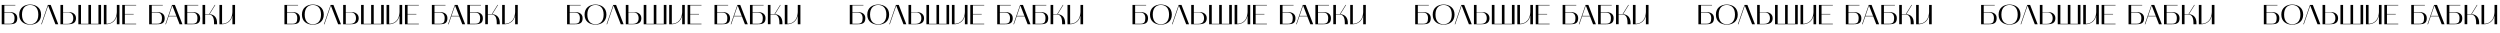
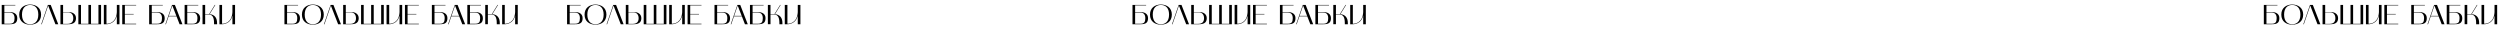
<svg xmlns="http://www.w3.org/2000/svg" width="2166" height="29" viewBox="0 0 2166 29" fill="none">
  <path d="M1.494 21V4.272H13.302V4.656H3.774V10.44H8.334C12.03 10.44 14.958 12 14.958 15.696C14.958 19.872 12.894 21 8.334 21H1.494ZM3.774 20.568H8.334C11.67 20.568 12.606 19.104 12.606 15.696C12.606 12.312 10.83 10.872 8.334 10.872H3.774V20.568ZM16.65 12.648C16.65 6.648 21.162 3.936 26.106 3.912C31.074 3.936 35.586 6.648 35.586 12.648C35.586 18.768 31.074 21.36 26.106 21.384C21.162 21.36 16.65 18.768 16.65 12.648ZM26.106 4.296C22.53 4.296 19.05 6.408 19.05 12.648C19.05 18.912 22.53 21.024 26.106 21.024C29.706 21.024 33.186 18.912 33.186 12.648C33.186 6.408 29.706 4.296 26.106 4.296ZM35.725 21L41.485 4.272H43.957L50.461 21H48.013L41.725 4.848L36.157 21H35.725ZM52.377 21V4.272H54.657V10.44H59.625C62.673 10.44 65.841 12.024 65.841 15.744C65.841 19.896 63.033 21 58.977 21H52.377ZM54.657 20.664H58.401C61.737 20.664 63.489 19.104 63.489 15.72C63.489 12.312 61.353 10.728 59.217 10.728H54.657V20.664ZM67.892 21V4.272H70.172V20.616H76.604V4.272H78.86V20.616H85.292V4.272H87.572V21H67.892ZM92.251 21H89.971V4.272H92.251V20.592C94.314 20.592 100.747 19.8 101.227 10.488V4.272H103.507V21H101.227V13.488C100.651 15.984 99.522 17.88 97.794 19.176C95.635 20.784 93.234 21 92.251 21ZM105.908 21V4.272H117.956V4.656H108.188V12.096H115.796V12.48H108.188V20.592H117.956V21H105.908ZM129.228 21V4.272H141.036V4.656H131.508V10.44H136.068C139.764 10.44 142.692 12 142.692 15.696C142.692 19.872 140.628 21 136.068 21H129.228ZM131.508 20.568H136.068C139.404 20.568 140.34 19.104 140.34 15.696C140.34 12.312 138.564 10.872 136.068 10.872H131.508V20.568ZM143.303 21L149.063 4.272H151.535L158.039 21H155.591L152.927 14.16H146.087L143.735 21H143.303ZM149.303 4.8L146.231 13.752H152.783L149.303 4.8ZM159.955 21V4.272H171.763V4.656H162.235V10.44H166.795C170.491 10.44 173.419 12 173.419 15.696C173.419 19.872 171.355 21 166.795 21H159.955ZM162.235 20.568H166.795C170.131 20.568 171.067 19.104 171.067 15.696C171.067 12.312 169.291 10.872 166.795 10.872H162.235V20.568ZM177.751 20.976H175.471V4.272H177.751V12.12H179.887C180.343 12.12 180.775 12.144 181.207 12.168L186.103 4.272H186.559L181.639 12.216C185.863 12.744 188.071 15.288 188.071 20.04V21H185.455V20.04C185.455 14.376 183.727 12.456 180.151 12.456H177.751V20.976ZM192.399 21H190.119V4.272H192.399V20.592C194.463 20.592 200.895 19.8 201.375 10.488V4.272H203.655V21H201.375V13.488C200.799 15.984 199.671 17.88 197.943 19.176C195.783 20.784 193.383 21 192.399 21Z" fill="black" />
  <path d="M246.435 21V4.272H258.243V4.656H248.715V10.44H253.275C256.971 10.44 259.899 12 259.899 15.696C259.899 19.872 257.835 21 253.275 21H246.435ZM248.715 20.568H253.275C256.611 20.568 257.547 19.104 257.547 15.696C257.547 12.312 255.771 10.872 253.275 10.872H248.715V20.568ZM261.59 12.648C261.59 6.648 266.102 3.936 271.046 3.912C276.014 3.936 280.526 6.648 280.526 12.648C280.526 18.768 276.014 21.36 271.046 21.384C266.102 21.36 261.59 18.768 261.59 12.648ZM271.046 4.296C267.47 4.296 263.99 6.408 263.99 12.648C263.99 18.912 267.47 21.024 271.046 21.024C274.646 21.024 278.126 18.912 278.126 12.648C278.126 6.408 274.646 4.296 271.046 4.296ZM280.666 21L286.426 4.272H288.898L295.402 21H292.954L286.666 4.848L281.098 21H280.666ZM297.318 21V4.272H299.598V10.44H304.566C307.614 10.44 310.782 12.024 310.782 15.744C310.782 19.896 307.974 21 303.918 21H297.318ZM299.598 20.664H303.342C306.678 20.664 308.43 19.104 308.43 15.72C308.43 12.312 306.294 10.728 304.158 10.728H299.598V20.664ZM312.833 21V4.272H315.113V20.616H321.545V4.272H323.801V20.616H330.233V4.272H332.513V21H312.833ZM337.191 21H334.911V4.272H337.191V20.592C339.255 20.592 345.687 19.8 346.167 10.488V4.272H348.447V21H346.167V13.488C345.591 15.984 344.463 17.88 342.735 19.176C340.575 20.784 338.175 21 337.191 21ZM350.849 21V4.272H362.897V4.656H353.129V12.096H360.737V12.48H353.129V20.592H362.897V21H350.849ZM374.169 21V4.272H385.977V4.656H376.449V10.44H381.009C384.705 10.44 387.633 12 387.633 15.696C387.633 19.872 385.569 21 381.009 21H374.169ZM376.449 20.568H381.009C384.345 20.568 385.281 19.104 385.281 15.696C385.281 12.312 383.505 10.872 381.009 10.872H376.449V20.568ZM388.244 21L394.004 4.272H396.476L402.98 21H400.532L397.868 14.16H391.028L388.676 21H388.244ZM394.244 4.8L391.172 13.752H397.724L394.244 4.8ZM404.896 21V4.272H416.704V4.656H407.176V10.44H411.736C415.432 10.44 418.36 12 418.36 15.696C418.36 19.872 416.296 21 411.736 21H404.896ZM407.176 20.568H411.736C415.072 20.568 416.008 19.104 416.008 15.696C416.008 12.312 414.232 10.872 411.736 10.872H407.176V20.568ZM422.691 20.976H420.411V4.272H422.691V12.12H424.827C425.283 12.12 425.715 12.144 426.147 12.168L431.043 4.272H431.499L426.579 12.216C430.803 12.744 433.011 15.288 433.011 20.04V21H430.395V20.04C430.395 14.376 428.667 12.456 425.091 12.456H422.691V20.976ZM437.34 21H435.06V4.272H437.34V20.592C439.404 20.592 445.836 19.8 446.316 10.488V4.272H448.596V21H446.316V13.488C445.74 15.984 444.612 17.88 442.884 19.176C440.724 20.784 438.324 21 437.34 21Z" fill="black" />
  <path d="M491.31 21V4.272H503.118V4.656H493.59V10.44H498.15C501.846 10.44 504.774 12 504.774 15.696C504.774 19.872 502.71 21 498.15 21H491.31ZM493.59 20.568H498.15C501.486 20.568 502.422 19.104 502.422 15.696C502.422 12.312 500.646 10.872 498.15 10.872H493.59V20.568ZM506.465 12.648C506.465 6.648 510.977 3.936 515.921 3.912C520.889 3.936 525.401 6.648 525.401 12.648C525.401 18.768 520.889 21.36 515.921 21.384C510.977 21.36 506.465 18.768 506.465 12.648ZM515.921 4.296C512.345 4.296 508.865 6.408 508.865 12.648C508.865 18.912 512.345 21.024 515.921 21.024C519.521 21.024 523.001 18.912 523.001 12.648C523.001 6.408 519.521 4.296 515.921 4.296ZM525.541 21L531.301 4.272H533.773L540.277 21H537.829L531.541 4.848L525.973 21H525.541ZM542.193 21V4.272H544.473V10.44H549.441C552.489 10.44 555.657 12.024 555.657 15.744C555.657 19.896 552.849 21 548.793 21H542.193ZM544.473 20.664H548.217C551.553 20.664 553.305 19.104 553.305 15.72C553.305 12.312 551.169 10.728 549.033 10.728H544.473V20.664ZM557.708 21V4.272H559.988V20.616H566.42V4.272H568.676V20.616H575.108V4.272H577.388V21H557.708ZM582.066 21H579.786V4.272H582.066V20.592C584.13 20.592 590.562 19.8 591.042 10.488V4.272H593.322V21H591.042V13.488C590.466 15.984 589.338 17.88 587.61 19.176C585.45 20.784 583.05 21 582.066 21ZM595.724 21V4.272H607.772V4.656H598.004V12.096H605.612V12.48H598.004V20.592H607.772V21H595.724ZM619.044 21V4.272H630.852V4.656H621.324V10.44H625.884C629.58 10.44 632.508 12 632.508 15.696C632.508 19.872 630.444 21 625.884 21H619.044ZM621.324 20.568H625.884C629.22 20.568 630.156 19.104 630.156 15.696C630.156 12.312 628.38 10.872 625.884 10.872H621.324V20.568ZM633.119 21L638.879 4.272H641.351L647.855 21H645.407L642.743 14.16H635.903L633.551 21H633.119ZM639.119 4.8L636.047 13.752H642.599L639.119 4.8ZM649.771 21V4.272H661.579V4.656H652.051V10.44H656.611C660.307 10.44 663.235 12 663.235 15.696C663.235 19.872 661.171 21 656.611 21H649.771ZM652.051 20.568H656.611C659.947 20.568 660.883 19.104 660.883 15.696C660.883 12.312 659.107 10.872 656.611 10.872H652.051V20.568ZM667.566 20.976H665.286V4.272H667.566V12.12H669.702C670.158 12.12 670.59 12.144 671.022 12.168L675.918 4.272H676.374L671.454 12.216C675.678 12.744 677.886 15.288 677.886 20.04V21H675.27V20.04C675.27 14.376 673.542 12.456 669.966 12.456H667.566V20.976ZM682.215 21H679.935V4.272H682.215V20.592C684.279 20.592 690.711 19.8 691.191 10.488V4.272H693.471V21H691.191V13.488C690.615 15.984 689.487 17.88 687.759 19.176C685.599 20.784 683.199 21 682.215 21Z" fill="black" />
-   <path d="M736.251 21V4.272H748.059V4.656H738.531V10.44H743.091C746.787 10.44 749.715 12 749.715 15.696C749.715 19.872 747.651 21 743.091 21H736.251ZM738.531 20.568H743.091C746.427 20.568 747.363 19.104 747.363 15.696C747.363 12.312 745.587 10.872 743.091 10.872H738.531V20.568ZM751.406 12.648C751.406 6.648 755.918 3.936 760.862 3.912C765.83 3.936 770.342 6.648 770.342 12.648C770.342 18.768 765.83 21.36 760.862 21.384C755.918 21.36 751.406 18.768 751.406 12.648ZM760.862 4.296C757.286 4.296 753.806 6.408 753.806 12.648C753.806 18.912 757.286 21.024 760.862 21.024C764.462 21.024 767.942 18.912 767.942 12.648C767.942 6.408 764.462 4.296 760.862 4.296ZM770.482 21L776.242 4.272H778.714L785.218 21H782.77L776.482 4.848L770.914 21H770.482ZM787.134 21V4.272H789.414V10.44H794.382C797.43 10.44 800.598 12.024 800.598 15.744C800.598 19.896 797.79 21 793.734 21H787.134ZM789.414 20.664H793.158C796.494 20.664 798.246 19.104 798.246 15.72C798.246 12.312 796.11 10.728 793.974 10.728H789.414V20.664ZM802.649 21V4.272H804.929V20.616H811.361V4.272H813.617V20.616H820.049V4.272H822.329V21H802.649ZM827.007 21H824.727V4.272H827.007V20.592C829.071 20.592 835.503 19.8 835.983 10.488V4.272H838.263V21H835.983V13.488C835.407 15.984 834.279 17.88 832.551 19.176C830.391 20.784 827.991 21 827.007 21ZM840.665 21V4.272H852.713V4.656H842.945V12.096H850.553V12.48H842.945V20.592H852.713V21H840.665ZM863.985 21V4.272H875.793V4.656H866.265V10.44H870.825C874.521 10.44 877.449 12 877.449 15.696C877.449 19.872 875.385 21 870.825 21H863.985ZM866.265 20.568H870.825C874.161 20.568 875.097 19.104 875.097 15.696C875.097 12.312 873.321 10.872 870.825 10.872H866.265V20.568ZM878.06 21L883.82 4.272H886.292L892.796 21H890.348L887.684 14.16H880.844L878.492 21H878.06ZM884.06 4.8L880.988 13.752H887.54L884.06 4.8ZM894.712 21V4.272H906.52V4.656H896.992V10.44H901.552C905.248 10.44 908.176 12 908.176 15.696C908.176 19.872 906.112 21 901.552 21H894.712ZM896.992 20.568H901.552C904.888 20.568 905.824 19.104 905.824 15.696C905.824 12.312 904.048 10.872 901.552 10.872H896.992V20.568ZM912.507 20.976H910.227V4.272H912.507V12.12H914.643C915.099 12.12 915.531 12.144 915.963 12.168L920.859 4.272H921.315L916.395 12.216C920.619 12.744 922.827 15.288 922.827 20.04V21H920.211V20.04C920.211 14.376 918.483 12.456 914.907 12.456H912.507V20.976ZM927.156 21H924.876V4.272H927.156V20.592C929.22 20.592 935.652 19.8 936.132 10.488V4.272H938.412V21H936.132V13.488C935.556 15.984 934.428 17.88 932.7 19.176C930.54 20.784 928.14 21 927.156 21Z" fill="black" />
  <path d="M981.192 21V4.272H993V4.656H983.472V10.44H988.032C991.728 10.44 994.656 12 994.656 15.696C994.656 19.872 992.592 21 988.032 21H981.192ZM983.472 20.568H988.032C991.368 20.568 992.304 19.104 992.304 15.696C992.304 12.312 990.528 10.872 988.032 10.872H983.472V20.568ZM996.347 12.648C996.347 6.648 1000.86 3.936 1005.8 3.912C1010.77 3.936 1015.28 6.648 1015.28 12.648C1015.28 18.768 1010.77 21.36 1005.8 21.384C1000.86 21.36 996.347 18.768 996.347 12.648ZM1005.8 4.296C1002.23 4.296 998.747 6.408 998.747 12.648C998.747 18.912 1002.23 21.024 1005.8 21.024C1009.4 21.024 1012.88 18.912 1012.88 12.648C1012.88 6.408 1009.4 4.296 1005.8 4.296ZM1015.42 21L1021.18 4.272H1023.65L1030.16 21H1027.71L1021.42 4.848L1015.85 21H1015.42ZM1032.07 21V4.272H1034.35V10.44H1039.32C1042.37 10.44 1045.54 12.024 1045.54 15.744C1045.54 19.896 1042.73 21 1038.67 21H1032.07ZM1034.35 20.664H1038.1C1041.43 20.664 1043.19 19.104 1043.19 15.72C1043.19 12.312 1041.05 10.728 1038.91 10.728H1034.35V20.664ZM1047.59 21V4.272H1049.87V20.616H1056.3V4.272H1058.56V20.616H1064.99V4.272H1067.27V21H1047.59ZM1071.95 21H1069.67V4.272H1071.95V20.592C1074.01 20.592 1080.44 19.8 1080.92 10.488V4.272H1083.2V21H1080.92V13.488C1080.35 15.984 1079.22 17.88 1077.49 19.176C1075.33 20.784 1072.93 21 1071.95 21ZM1085.61 21V4.272H1097.65V4.656H1087.89V12.096H1095.49V12.48H1087.89V20.592H1097.65V21H1085.61ZM1108.93 21V4.272H1120.73V4.656H1111.21V10.44H1115.77C1119.46 10.44 1122.39 12 1122.39 15.696C1122.39 19.872 1120.33 21 1115.77 21H1108.93ZM1111.21 20.568H1115.77C1119.1 20.568 1120.04 19.104 1120.04 15.696C1120.04 12.312 1118.26 10.872 1115.77 10.872H1111.21V20.568ZM1123 21L1128.76 4.272H1131.23L1137.74 21H1135.29L1132.62 14.16H1125.78L1123.43 21H1123ZM1129 4.8L1125.93 13.752H1132.48L1129 4.8ZM1139.65 21V4.272H1151.46V4.656H1141.93V10.44H1146.49C1150.19 10.44 1153.12 12 1153.12 15.696C1153.12 19.872 1151.05 21 1146.49 21H1139.65ZM1141.93 20.568H1146.49C1149.83 20.568 1150.76 19.104 1150.76 15.696C1150.76 12.312 1148.99 10.872 1146.49 10.872H1141.93V20.568ZM1157.45 20.976H1155.17V4.272H1157.45V12.12H1159.58C1160.04 12.12 1160.47 12.144 1160.9 12.168L1165.8 4.272H1166.26L1161.34 12.216C1165.56 12.744 1167.77 15.288 1167.77 20.04V21H1165.15V20.04C1165.15 14.376 1163.42 12.456 1159.85 12.456H1157.45V20.976ZM1172.1 21H1169.82V4.272H1172.1V20.592C1174.16 20.592 1180.59 19.8 1181.07 10.488V4.272H1183.35V21H1181.07V13.488C1180.5 15.984 1179.37 17.88 1177.64 19.176C1175.48 20.784 1173.08 21 1172.1 21Z" fill="black" />
-   <path d="M1471.49 21V4.272H1483.3V4.656H1473.77V10.44H1478.33C1482.03 10.44 1484.96 12 1484.96 15.696C1484.96 19.872 1482.89 21 1478.33 21H1471.49ZM1473.77 20.568H1478.33C1481.67 20.568 1482.61 19.104 1482.61 15.696C1482.61 12.312 1480.83 10.872 1478.33 10.872H1473.77V20.568ZM1486.65 12.648C1486.65 6.648 1491.16 3.936 1496.11 3.912C1501.07 3.936 1505.59 6.648 1505.59 12.648C1505.59 18.768 1501.07 21.36 1496.11 21.384C1491.16 21.36 1486.65 18.768 1486.65 12.648ZM1496.11 4.296C1492.53 4.296 1489.05 6.408 1489.05 12.648C1489.05 18.912 1492.53 21.024 1496.11 21.024C1499.71 21.024 1503.19 18.912 1503.19 12.648C1503.19 6.408 1499.71 4.296 1496.11 4.296ZM1505.72 21L1511.48 4.272H1513.96L1520.46 21H1518.01L1511.72 4.848L1506.16 21H1505.72ZM1522.38 21V4.272H1524.66V10.44H1529.62C1532.67 10.44 1535.84 12.024 1535.84 15.744C1535.84 19.896 1533.03 21 1528.98 21H1522.38ZM1524.66 20.664H1528.4C1531.74 20.664 1533.49 19.104 1533.49 15.72C1533.49 12.312 1531.35 10.728 1529.22 10.728H1524.66V20.664ZM1537.89 21V4.272H1540.17V20.616H1546.6V4.272H1548.86V20.616H1555.29V4.272H1557.57V21H1537.89ZM1562.25 21H1559.97V4.272H1562.25V20.592C1564.31 20.592 1570.75 19.8 1571.23 10.488V4.272H1573.51V21H1571.23V13.488C1570.65 15.984 1569.52 17.88 1567.79 19.176C1565.63 20.784 1563.23 21 1562.25 21ZM1575.91 21V4.272H1587.96V4.656H1578.19V12.096H1585.8V12.48H1578.19V20.592H1587.96V21H1575.91ZM1599.23 21V4.272H1611.04V4.656H1601.51V10.44H1606.07C1609.76 10.44 1612.69 12 1612.69 15.696C1612.69 19.872 1610.63 21 1606.07 21H1599.23ZM1601.51 20.568H1606.07C1609.4 20.568 1610.34 19.104 1610.34 15.696C1610.34 12.312 1608.56 10.872 1606.07 10.872H1601.51V20.568ZM1613.3 21L1619.06 4.272H1621.54L1628.04 21H1625.59L1622.93 14.16H1616.09L1613.74 21H1613.3ZM1619.3 4.8L1616.23 13.752H1622.78L1619.3 4.8ZM1629.95 21V4.272H1641.76V4.656H1632.23V10.44H1636.79C1640.49 10.44 1643.42 12 1643.42 15.696C1643.42 19.872 1641.35 21 1636.79 21H1629.95ZM1632.23 20.568H1636.79C1640.13 20.568 1641.07 19.104 1641.07 15.696C1641.07 12.312 1639.29 10.872 1636.79 10.872H1632.23V20.568ZM1647.75 20.976H1645.47V4.272H1647.75V12.12H1649.89C1650.34 12.12 1650.77 12.144 1651.21 12.168L1656.1 4.272H1656.56L1651.64 12.216C1655.86 12.744 1658.07 15.288 1658.07 20.04V21H1655.45V20.04C1655.45 14.376 1653.73 12.456 1650.15 12.456H1647.75V20.976ZM1662.4 21H1660.12V4.272H1662.4V20.592C1664.46 20.592 1670.89 19.8 1671.37 10.488V4.272H1673.65V21H1671.37V13.488C1670.8 15.984 1669.67 17.88 1667.94 19.176C1665.78 20.784 1663.38 21 1662.4 21Z" fill="black" />
-   <path d="M1226.13 21V4.272H1237.94V4.656H1228.41V10.44H1232.97C1236.67 10.44 1239.6 12 1239.6 15.696C1239.6 19.872 1237.53 21 1232.97 21H1226.13ZM1228.41 20.568H1232.97C1236.31 20.568 1237.24 19.104 1237.24 15.696C1237.24 12.312 1235.47 10.872 1232.97 10.872H1228.41V20.568ZM1241.29 12.648C1241.29 6.648 1245.8 3.936 1250.74 3.912C1255.71 3.936 1260.22 6.648 1260.22 12.648C1260.22 18.768 1255.71 21.36 1250.74 21.384C1245.8 21.36 1241.29 18.768 1241.29 12.648ZM1250.74 4.296C1247.17 4.296 1243.69 6.408 1243.69 12.648C1243.69 18.912 1247.17 21.024 1250.74 21.024C1254.34 21.024 1257.82 18.912 1257.82 12.648C1257.82 6.408 1254.34 4.296 1250.74 4.296ZM1260.36 21L1266.12 4.272H1268.6L1275.1 21H1272.65L1266.36 4.848L1260.8 21H1260.36ZM1277.02 21V4.272H1279.3V10.44H1284.26C1287.31 10.44 1290.48 12.024 1290.48 15.744C1290.48 19.896 1287.67 21 1283.62 21H1277.02ZM1279.3 20.664H1283.04C1286.38 20.664 1288.13 19.104 1288.13 15.72C1288.13 12.312 1285.99 10.728 1283.86 10.728H1279.3V20.664ZM1292.53 21V4.272H1294.81V20.616H1301.24V4.272H1303.5V20.616H1309.93V4.272H1312.21V21H1292.53ZM1316.89 21H1314.61V4.272H1316.89V20.592C1318.95 20.592 1325.39 19.8 1325.87 10.488V4.272H1328.15V21H1325.87V13.488C1325.29 15.984 1324.16 17.88 1322.43 19.176C1320.27 20.784 1317.87 21 1316.89 21ZM1330.55 21V4.272H1342.59V4.656H1332.83V12.096H1340.43V12.48H1332.83V20.592H1342.59V21H1330.55ZM1353.87 21V4.272H1365.67V4.656H1356.15V10.44H1360.71C1364.4 10.44 1367.33 12 1367.33 15.696C1367.33 19.872 1365.27 21 1360.71 21H1353.87ZM1356.15 20.568H1360.71C1364.04 20.568 1364.98 19.104 1364.98 15.696C1364.98 12.312 1363.2 10.872 1360.71 10.872H1356.15V20.568ZM1367.94 21L1373.7 4.272H1376.17L1382.68 21H1380.23L1377.57 14.16H1370.73L1368.37 21H1367.94ZM1373.94 4.8L1370.87 13.752H1377.42L1373.94 4.8ZM1384.59 21V4.272H1396.4V4.656H1386.87V10.44H1391.43C1395.13 10.44 1398.06 12 1398.06 15.696C1398.06 19.872 1395.99 21 1391.43 21H1384.59ZM1386.87 20.568H1391.43C1394.77 20.568 1395.71 19.104 1395.71 15.696C1395.71 12.312 1393.93 10.872 1391.43 10.872H1386.87V20.568ZM1402.39 20.976H1400.11V4.272H1402.39V12.12H1404.53C1404.98 12.12 1405.41 12.144 1405.85 12.168L1410.74 4.272H1411.2L1406.28 12.216C1410.5 12.744 1412.71 15.288 1412.71 20.04V21H1410.09V20.04C1410.09 14.376 1408.37 12.456 1404.79 12.456H1402.39V20.976ZM1417.04 21H1414.76V4.272H1417.04V20.592C1419.1 20.592 1425.53 19.8 1426.01 10.488V4.272H1428.29V21H1426.01V13.488C1425.44 15.984 1424.31 17.88 1422.58 19.176C1420.42 20.784 1418.02 21 1417.04 21Z" fill="black" />
-   <path d="M1716.43 21V4.272H1728.24V4.656H1718.71V10.44H1723.27C1726.97 10.44 1729.9 12 1729.9 15.696C1729.9 19.872 1727.83 21 1723.27 21H1716.43ZM1718.71 20.568H1723.27C1726.61 20.568 1727.55 19.104 1727.55 15.696C1727.55 12.312 1725.77 10.872 1723.27 10.872H1718.71V20.568ZM1731.59 12.648C1731.59 6.648 1736.1 3.936 1741.05 3.912C1746.01 3.936 1750.53 6.648 1750.53 12.648C1750.53 18.768 1746.01 21.36 1741.05 21.384C1736.1 21.36 1731.59 18.768 1731.59 12.648ZM1741.05 4.296C1737.47 4.296 1733.99 6.408 1733.99 12.648C1733.99 18.912 1737.47 21.024 1741.05 21.024C1744.65 21.024 1748.13 18.912 1748.13 12.648C1748.13 6.408 1744.65 4.296 1741.05 4.296ZM1750.67 21L1756.43 4.272H1758.9L1765.4 21H1762.95L1756.67 4.848L1751.1 21H1750.67ZM1767.32 21V4.272H1769.6V10.44H1774.57C1777.61 10.44 1780.78 12.024 1780.78 15.744C1780.78 19.896 1777.97 21 1773.92 21H1767.32ZM1769.6 20.664H1773.34C1776.68 20.664 1778.43 19.104 1778.43 15.72C1778.43 12.312 1776.29 10.728 1774.16 10.728H1769.6V20.664ZM1782.83 21V4.272H1785.11V20.616H1791.55V4.272H1793.8V20.616H1800.23V4.272H1802.51V21H1782.83ZM1807.19 21H1804.91V4.272H1807.19V20.592C1809.26 20.592 1815.69 19.8 1816.17 10.488V4.272H1818.45V21H1816.17V13.488C1815.59 15.984 1814.46 17.88 1812.74 19.176C1810.58 20.784 1808.18 21 1807.19 21ZM1820.85 21V4.272H1832.9V4.656H1823.13V12.096H1830.74V12.48H1823.13V20.592H1832.9V21H1820.85ZM1844.17 21V4.272H1855.98V4.656H1846.45V10.44H1851.01C1854.71 10.44 1857.63 12 1857.63 15.696C1857.63 19.872 1855.57 21 1851.01 21H1844.17ZM1846.45 20.568H1851.01C1854.35 20.568 1855.28 19.104 1855.28 15.696C1855.28 12.312 1853.51 10.872 1851.01 10.872H1846.45V20.568ZM1858.24 21L1864 4.272H1866.48L1872.98 21H1870.53L1867.87 14.16H1861.03L1858.68 21H1858.24ZM1864.24 4.8L1861.17 13.752H1867.72L1864.24 4.8ZM1874.9 21V4.272H1886.7V4.656H1877.18V10.44H1881.74C1885.43 10.44 1888.36 12 1888.36 15.696C1888.36 19.872 1886.3 21 1881.74 21H1874.9ZM1877.18 20.568H1881.74C1885.07 20.568 1886.01 19.104 1886.01 15.696C1886.01 12.312 1884.23 10.872 1881.74 10.872H1877.18V20.568ZM1892.69 20.976H1890.41V4.272H1892.69V12.12H1894.83C1895.28 12.12 1895.72 12.144 1896.15 12.168L1901.04 4.272H1901.5L1896.58 12.216C1900.8 12.744 1903.01 15.288 1903.01 20.04V21H1900.4V20.04C1900.4 14.376 1898.67 12.456 1895.09 12.456H1892.69V20.976ZM1907.34 21H1905.06V4.272H1907.34V20.592C1909.4 20.592 1915.84 19.8 1916.32 10.488V4.272H1918.6V21H1916.32V13.488C1915.74 15.984 1914.61 17.88 1912.88 19.176C1910.72 20.784 1908.32 21 1907.34 21Z" fill="black" />
  <path d="M1961.38 21V4.272H1973.18V4.656H1963.66V10.44H1968.22C1971.91 10.44 1974.84 12 1974.84 15.696C1974.84 19.872 1972.78 21 1968.22 21H1961.38ZM1963.66 20.568H1968.22C1971.55 20.568 1972.49 19.104 1972.49 15.696C1972.49 12.312 1970.71 10.872 1968.22 10.872H1963.66V20.568ZM1976.53 12.648C1976.53 6.648 1981.04 3.936 1985.99 3.912C1990.96 3.936 1995.47 6.648 1995.47 12.648C1995.47 18.768 1990.96 21.36 1985.99 21.384C1981.04 21.36 1976.53 18.768 1976.53 12.648ZM1985.99 4.296C1982.41 4.296 1978.93 6.408 1978.93 12.648C1978.93 18.912 1982.41 21.024 1985.99 21.024C1989.59 21.024 1993.07 18.912 1993.07 12.648C1993.07 6.408 1989.59 4.296 1985.99 4.296ZM1995.61 21L2001.37 4.272H2003.84L2010.34 21H2007.89L2001.61 4.848L1996.04 21H1995.61ZM2012.26 21V4.272H2014.54V10.44H2019.51C2022.55 10.44 2025.72 12.024 2025.72 15.744C2025.72 19.896 2022.91 21 2018.86 21H2012.26ZM2014.54 20.664H2018.28C2021.62 20.664 2023.37 19.104 2023.37 15.72C2023.37 12.312 2021.23 10.728 2019.1 10.728H2014.54V20.664ZM2027.77 21V4.272H2030.05V20.616H2036.49V4.272H2038.74V20.616H2045.17V4.272H2047.45V21H2027.77ZM2052.13 21H2049.85V4.272H2052.13V20.592C2054.2 20.592 2060.63 19.8 2061.11 10.488V4.272H2063.39V21H2061.11V13.488C2060.53 15.984 2059.4 17.88 2057.68 19.176C2055.52 20.784 2053.12 21 2052.13 21ZM2065.79 21V4.272H2077.84V4.656H2068.07V12.096H2075.68V12.48H2068.07V20.592H2077.84V21H2065.79ZM2089.11 21V4.272H2100.92V4.656H2091.39V10.44H2095.95C2099.65 10.44 2102.57 12 2102.57 15.696C2102.57 19.872 2100.51 21 2095.95 21H2089.11ZM2091.39 20.568H2095.95C2099.29 20.568 2100.22 19.104 2100.22 15.696C2100.22 12.312 2098.45 10.872 2095.95 10.872H2091.39V20.568ZM2103.18 21L2108.94 4.272H2111.42L2117.92 21H2115.47L2112.81 14.16H2105.97L2103.62 21H2103.18ZM2109.18 4.8L2106.11 13.752H2112.66L2109.18 4.8ZM2119.84 21V4.272H2131.64V4.656H2122.12V10.44H2126.68C2130.37 10.44 2133.3 12 2133.3 15.696C2133.3 19.872 2131.24 21 2126.68 21H2119.84ZM2122.12 20.568H2126.68C2130.01 20.568 2130.95 19.104 2130.95 15.696C2130.95 12.312 2129.17 10.872 2126.68 10.872H2122.12V20.568ZM2137.63 20.976H2135.35V4.272H2137.63V12.12H2139.77C2140.22 12.12 2140.66 12.144 2141.09 12.168L2145.98 4.272H2146.44L2141.52 12.216C2145.74 12.744 2147.95 15.288 2147.95 20.04V21H2145.34V20.04C2145.34 14.376 2143.61 12.456 2140.03 12.456H2137.63V20.976ZM2152.28 21H2150V4.272H2152.28V20.592C2154.34 20.592 2160.78 19.8 2161.26 10.488V4.272H2163.54V21H2161.26V13.488C2160.68 15.984 2159.55 17.88 2157.82 19.176C2155.66 20.784 2153.26 21 2152.28 21Z" fill="black" />
</svg>